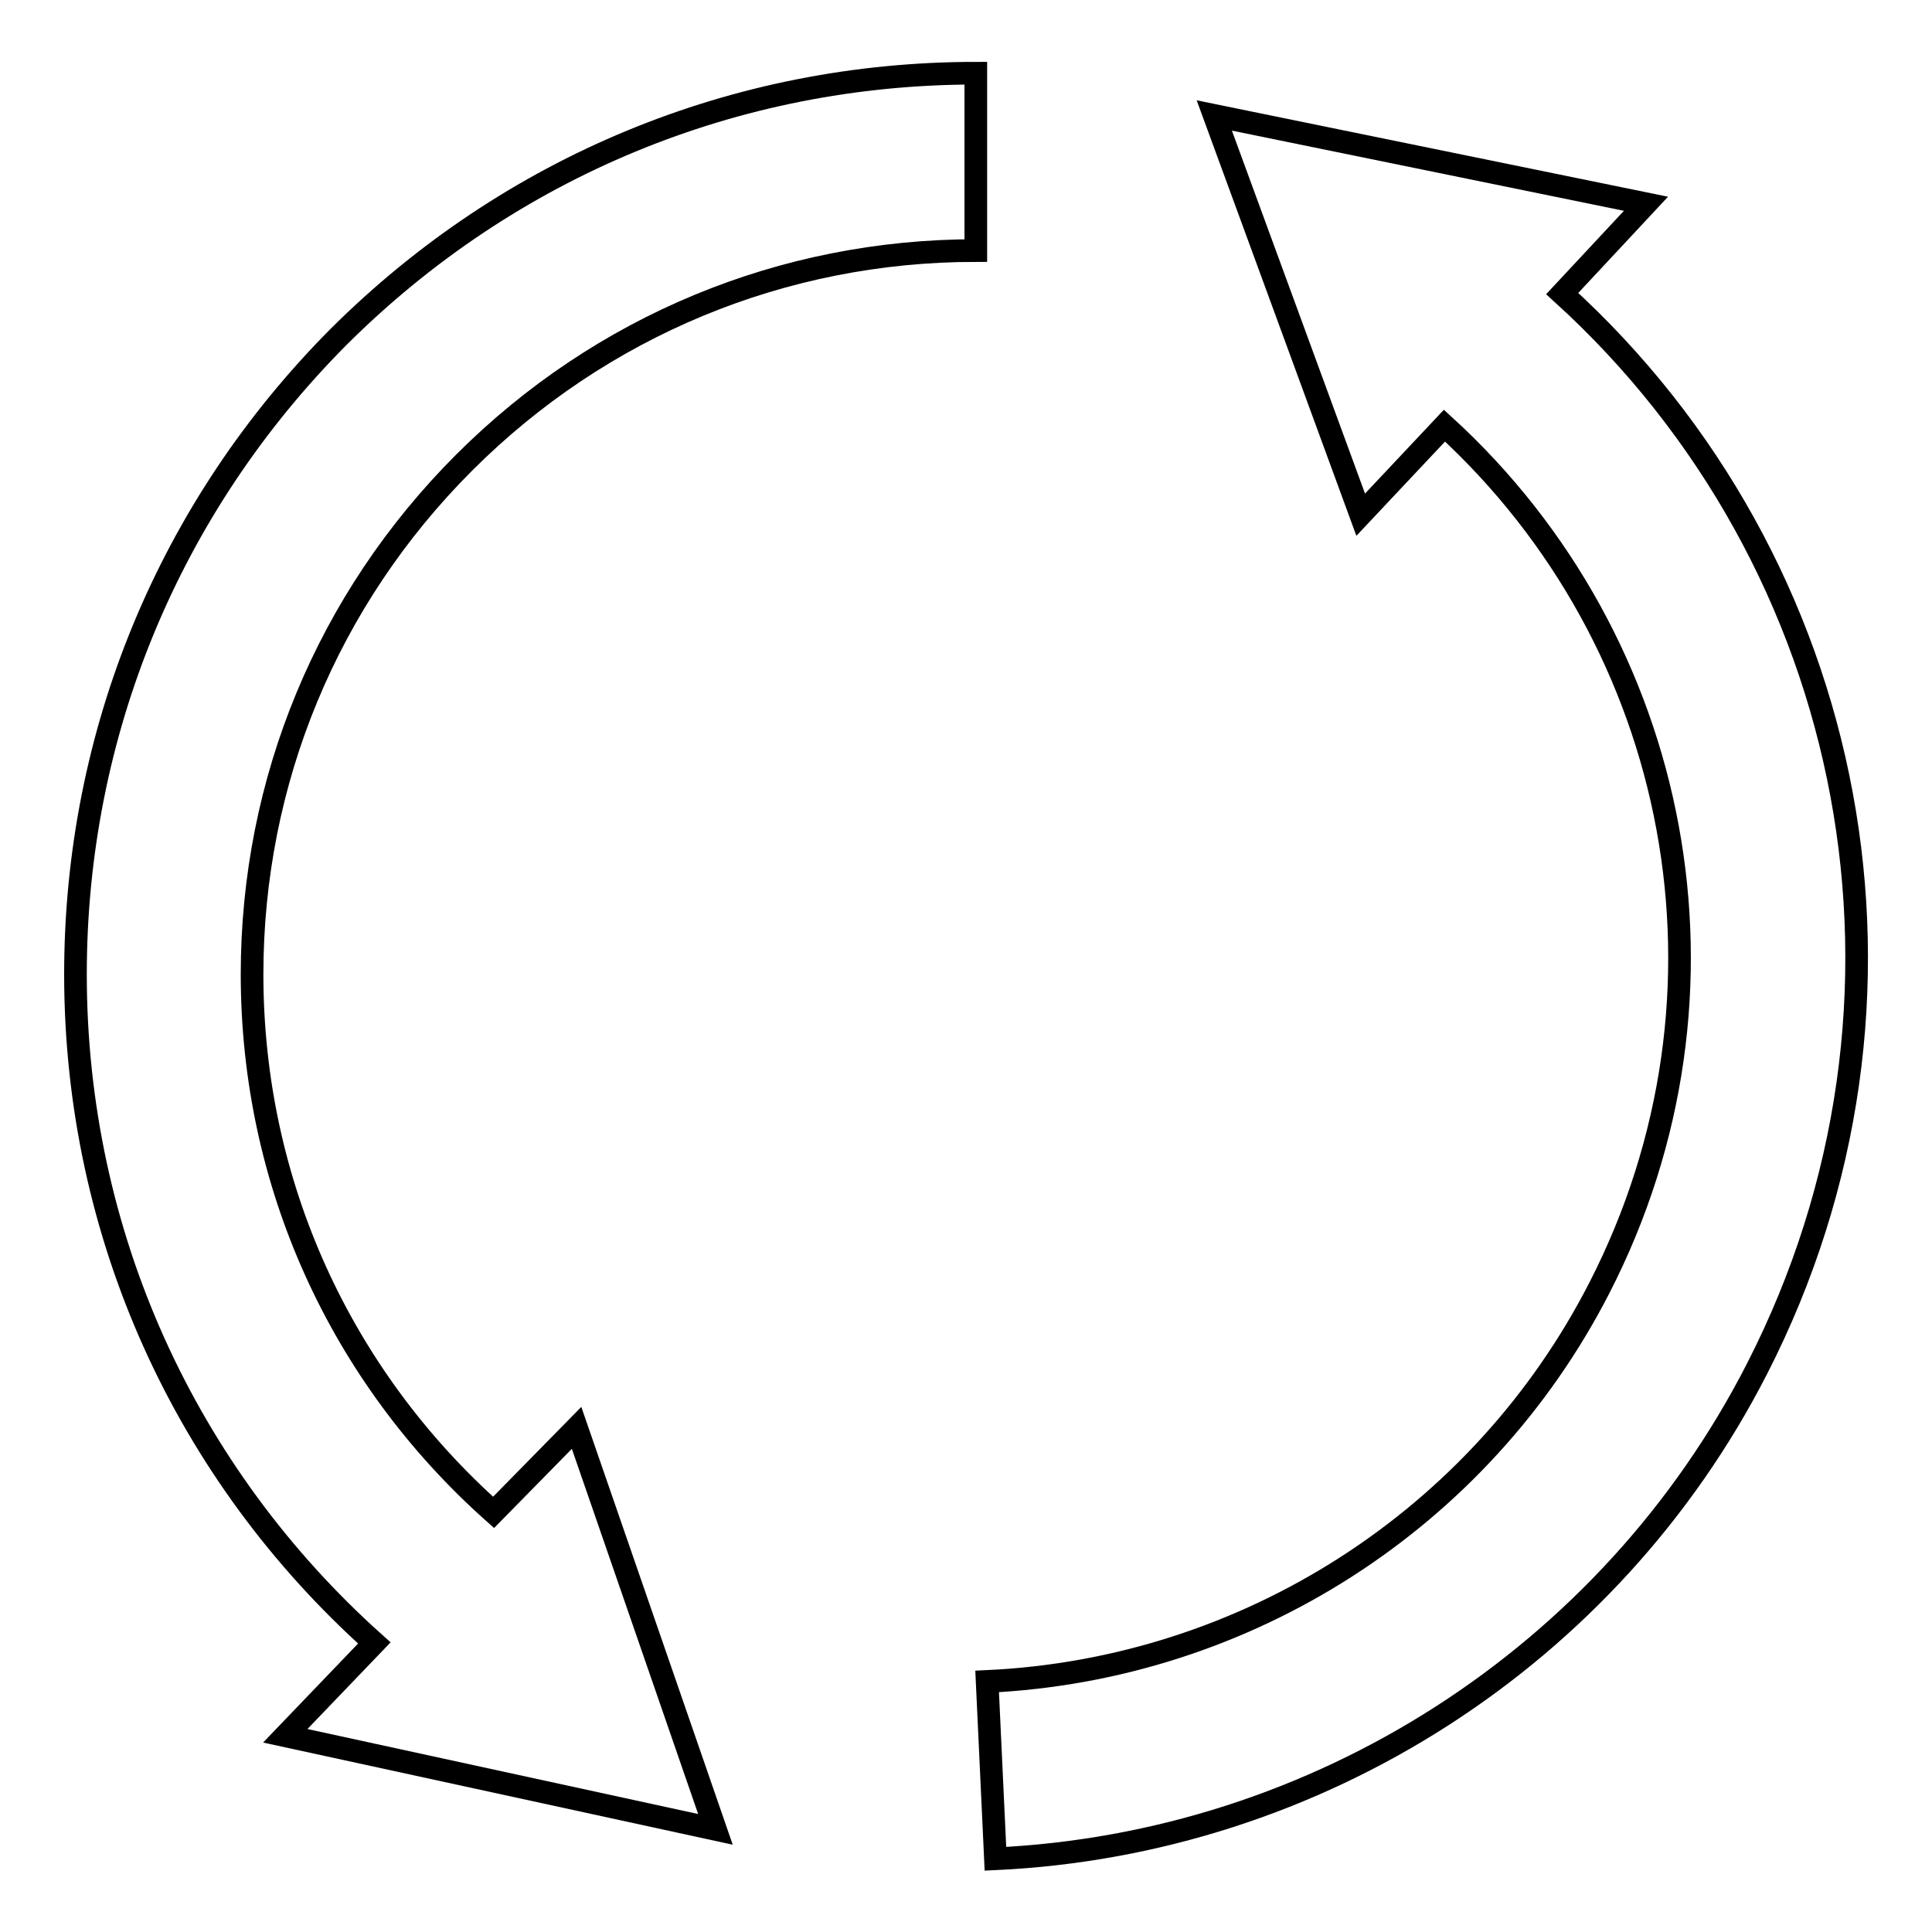
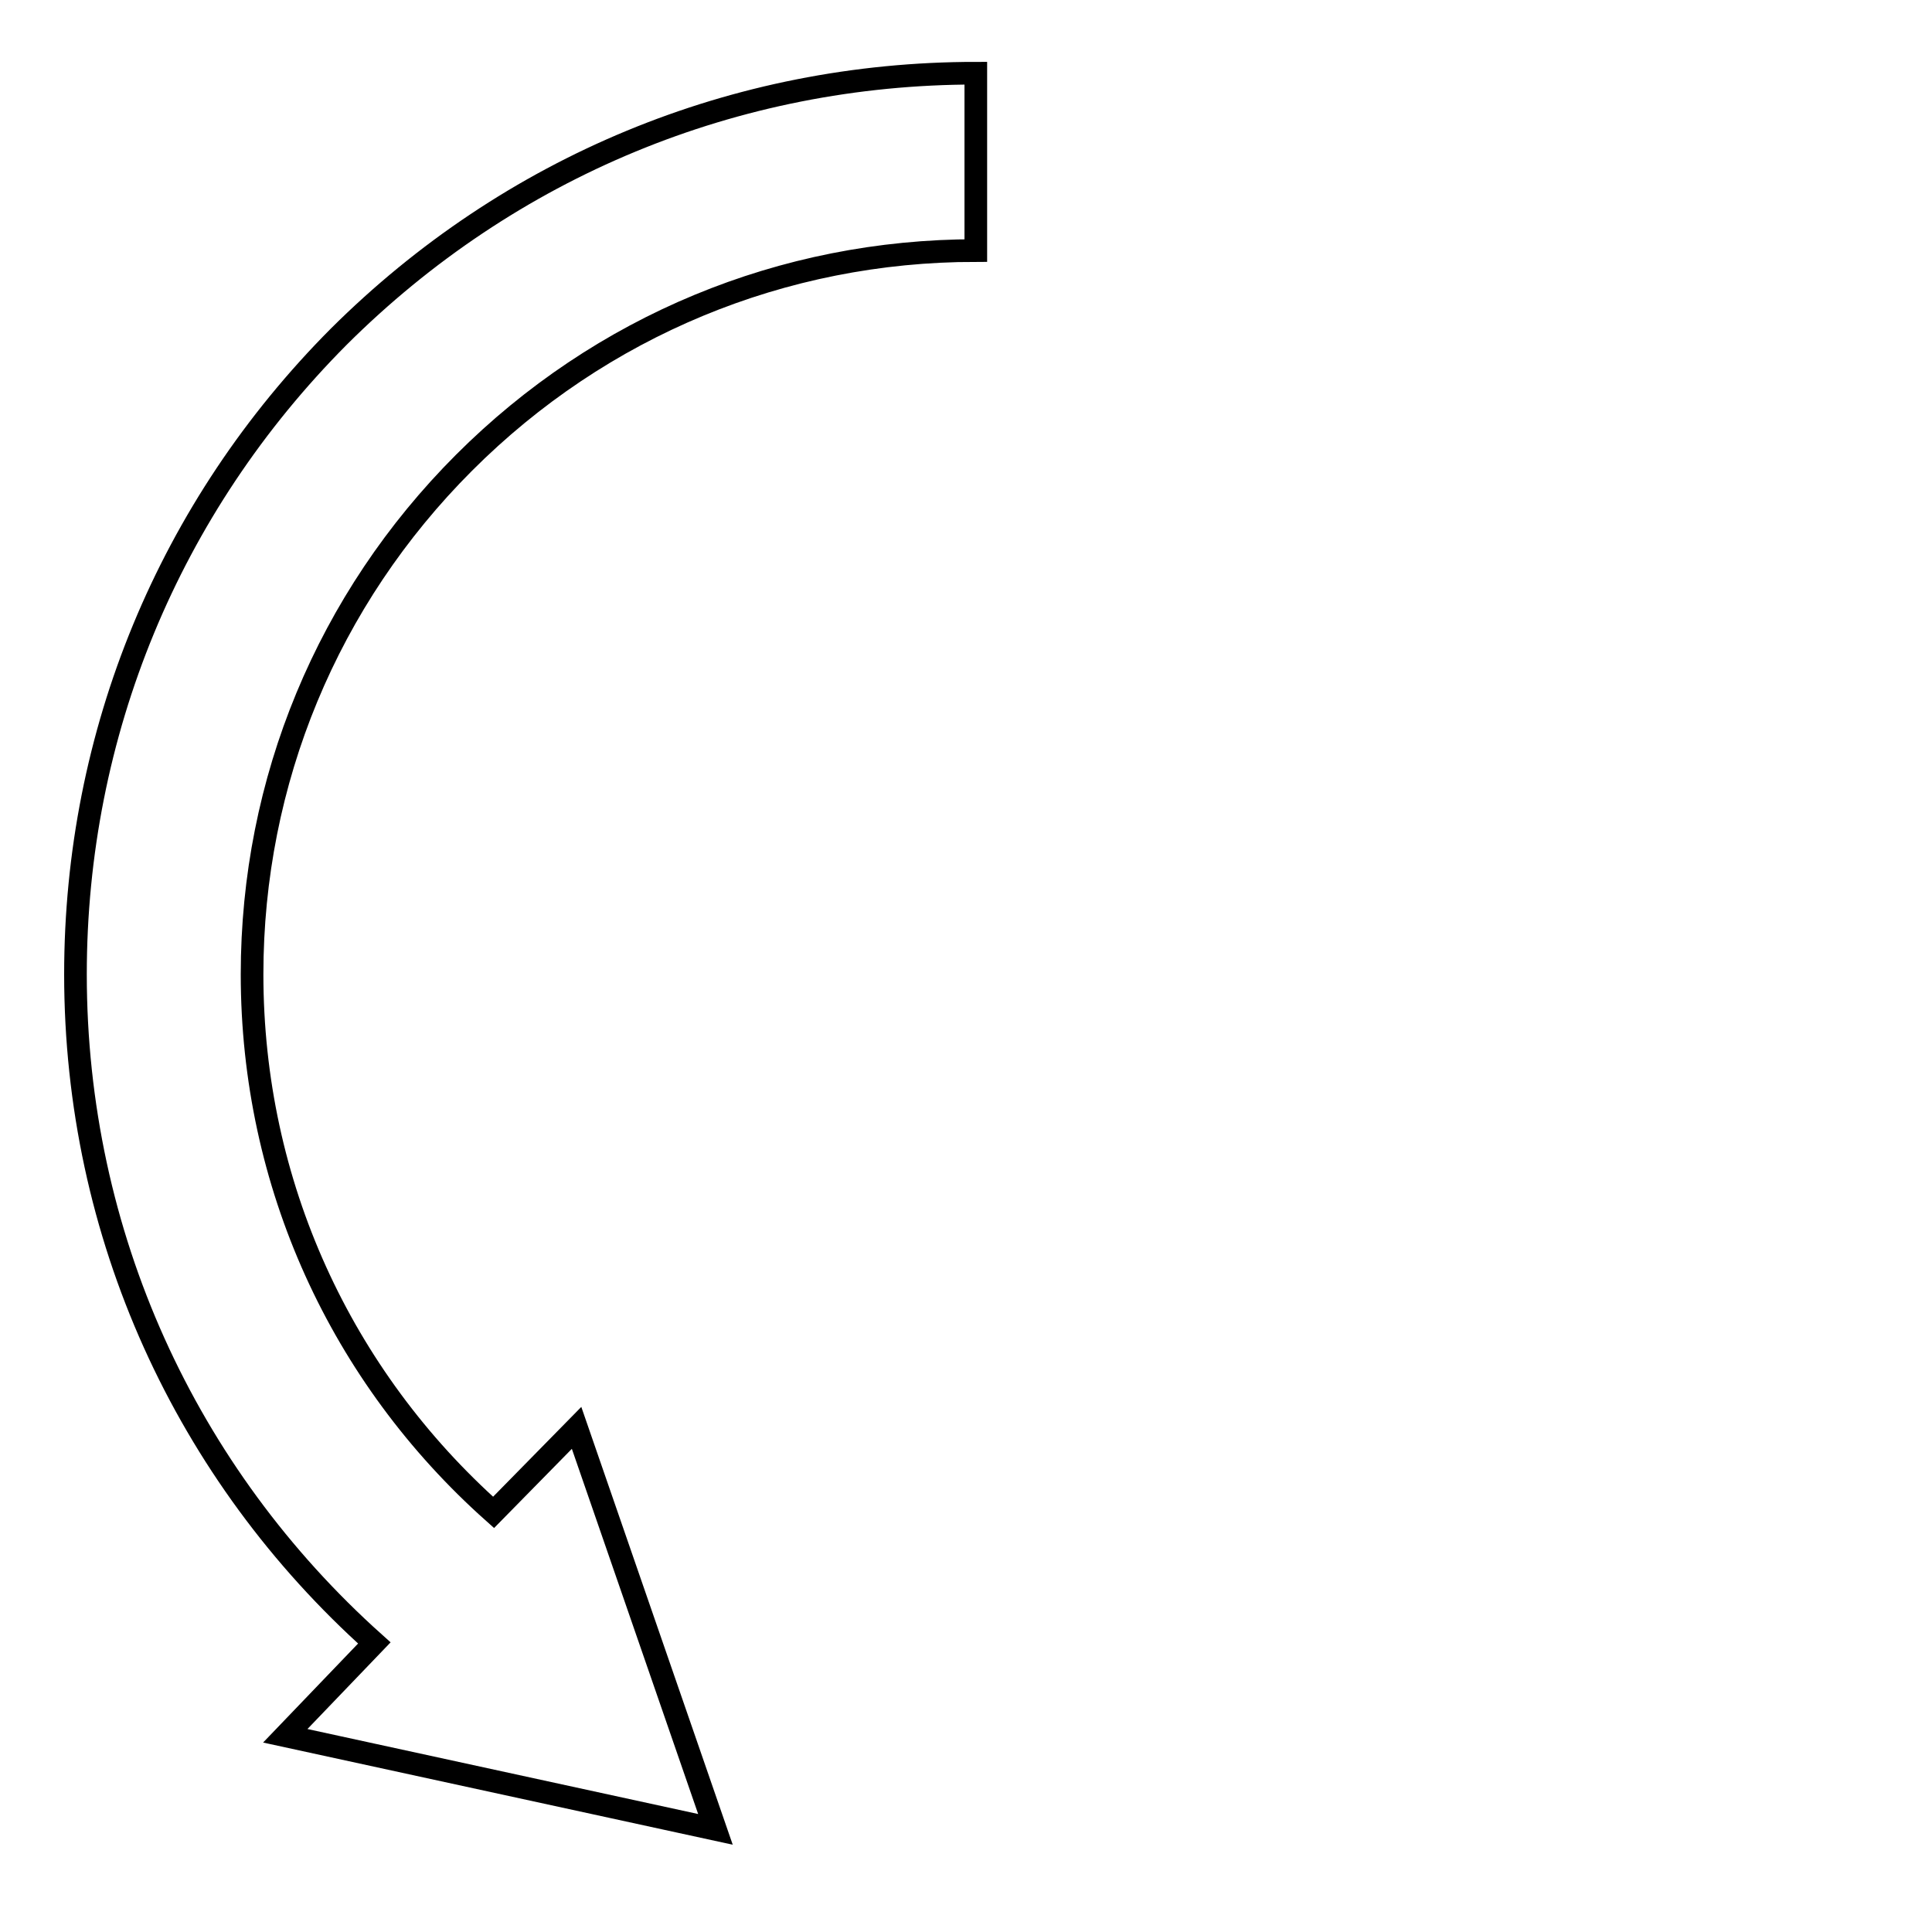
<svg xmlns="http://www.w3.org/2000/svg" version="1.1" x="0px" y="0px" viewBox="0 0 256 256" enable-background="new 0 0 256 256" xml:space="preserve">
  <g>
    <g>
      <path stroke-width="3" fill-opacity="0" stroke="#000000" d="M10,129.1c0,34.5,14.6,66.2,39.6,88.6L37.8,230l57,12.4l-18.4-53.2l-11,11.2c-20.2-18-32-43.5-32-71.3c0-25.6,10-49.7,28.1-67.8c18.1-18.1,42.2-28.1,67.8-28.1V9.7c-31.9,0-61.8,12.4-84.4,34.9C22.4,67.2,10,97.2,10,129.1z" />
-       <path stroke-width="3" fill-opacity="0" stroke="#000000" d="M207,38.9L218.1,27l-57.2-11.7l19.4,52.9l11.1-11.8c31.4,28.7,40.6,75.2,20.5,114.3c-15.7,30.6-46.7,50.5-81.1,52.1l1.1,23.5c42.7-2,81.4-26.8,100.9-64.9C257.8,132.6,246.3,74.6,207,38.9z" />
    </g>
  </g>
</svg>